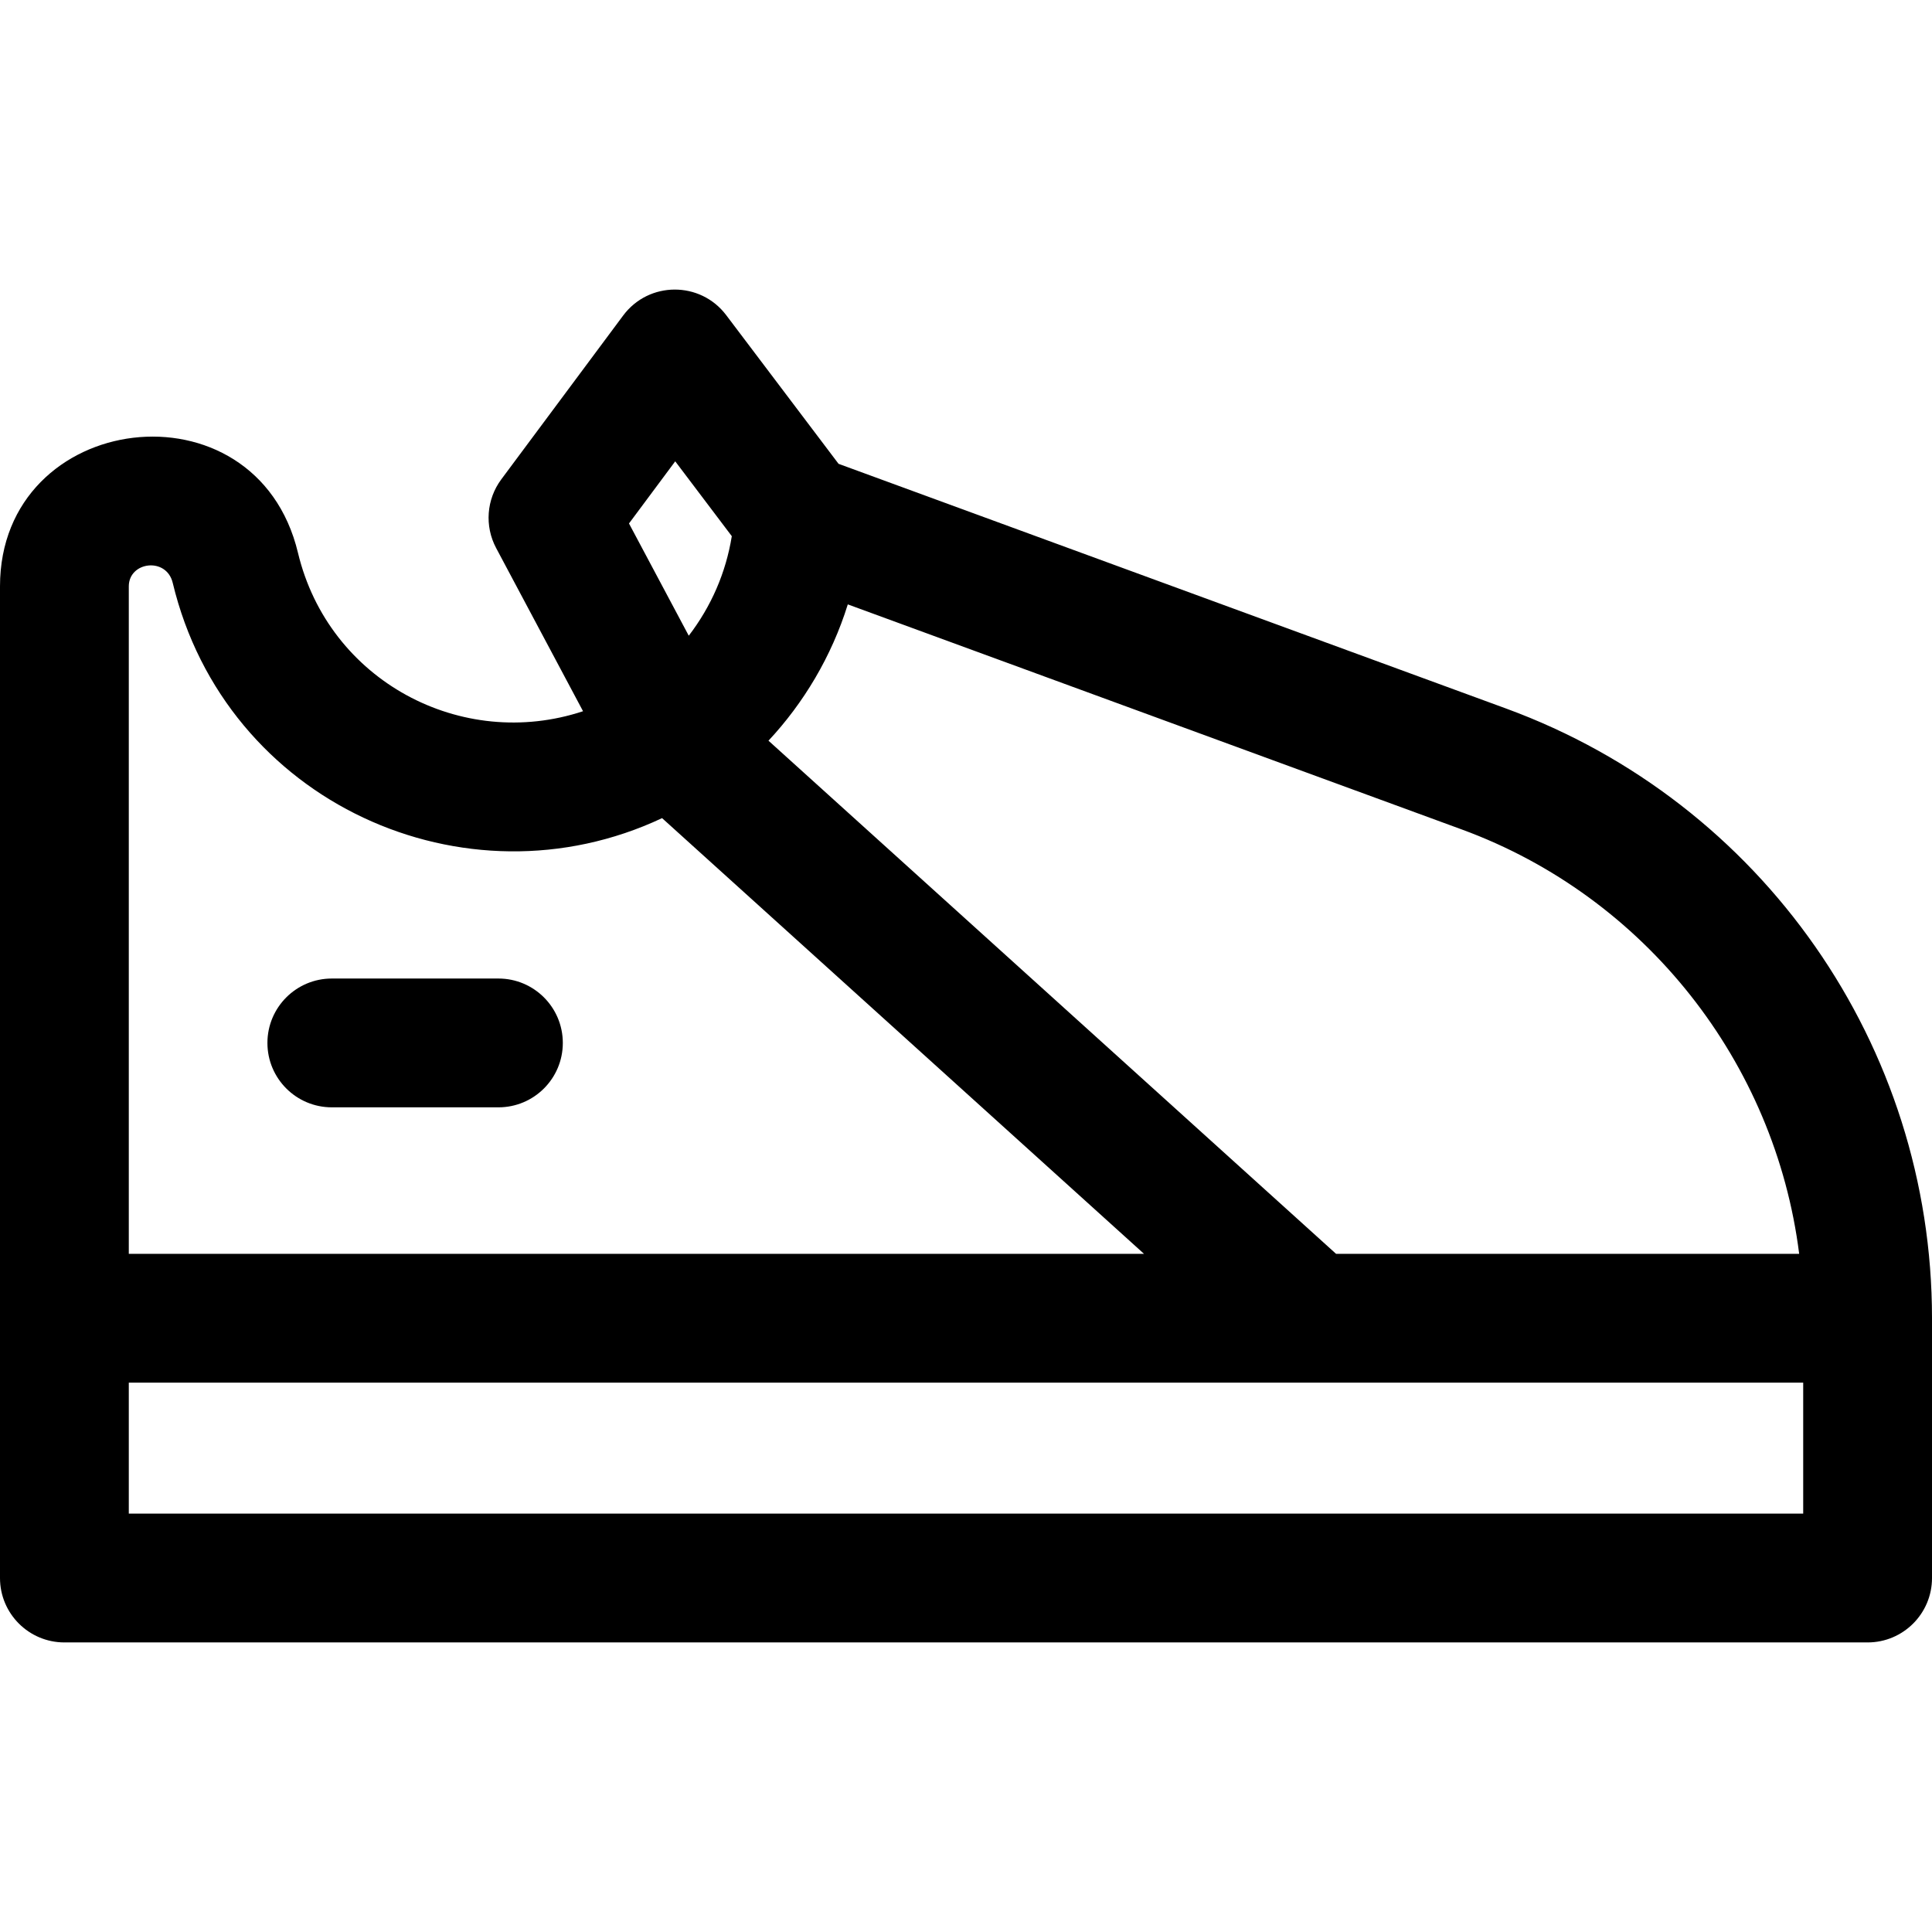
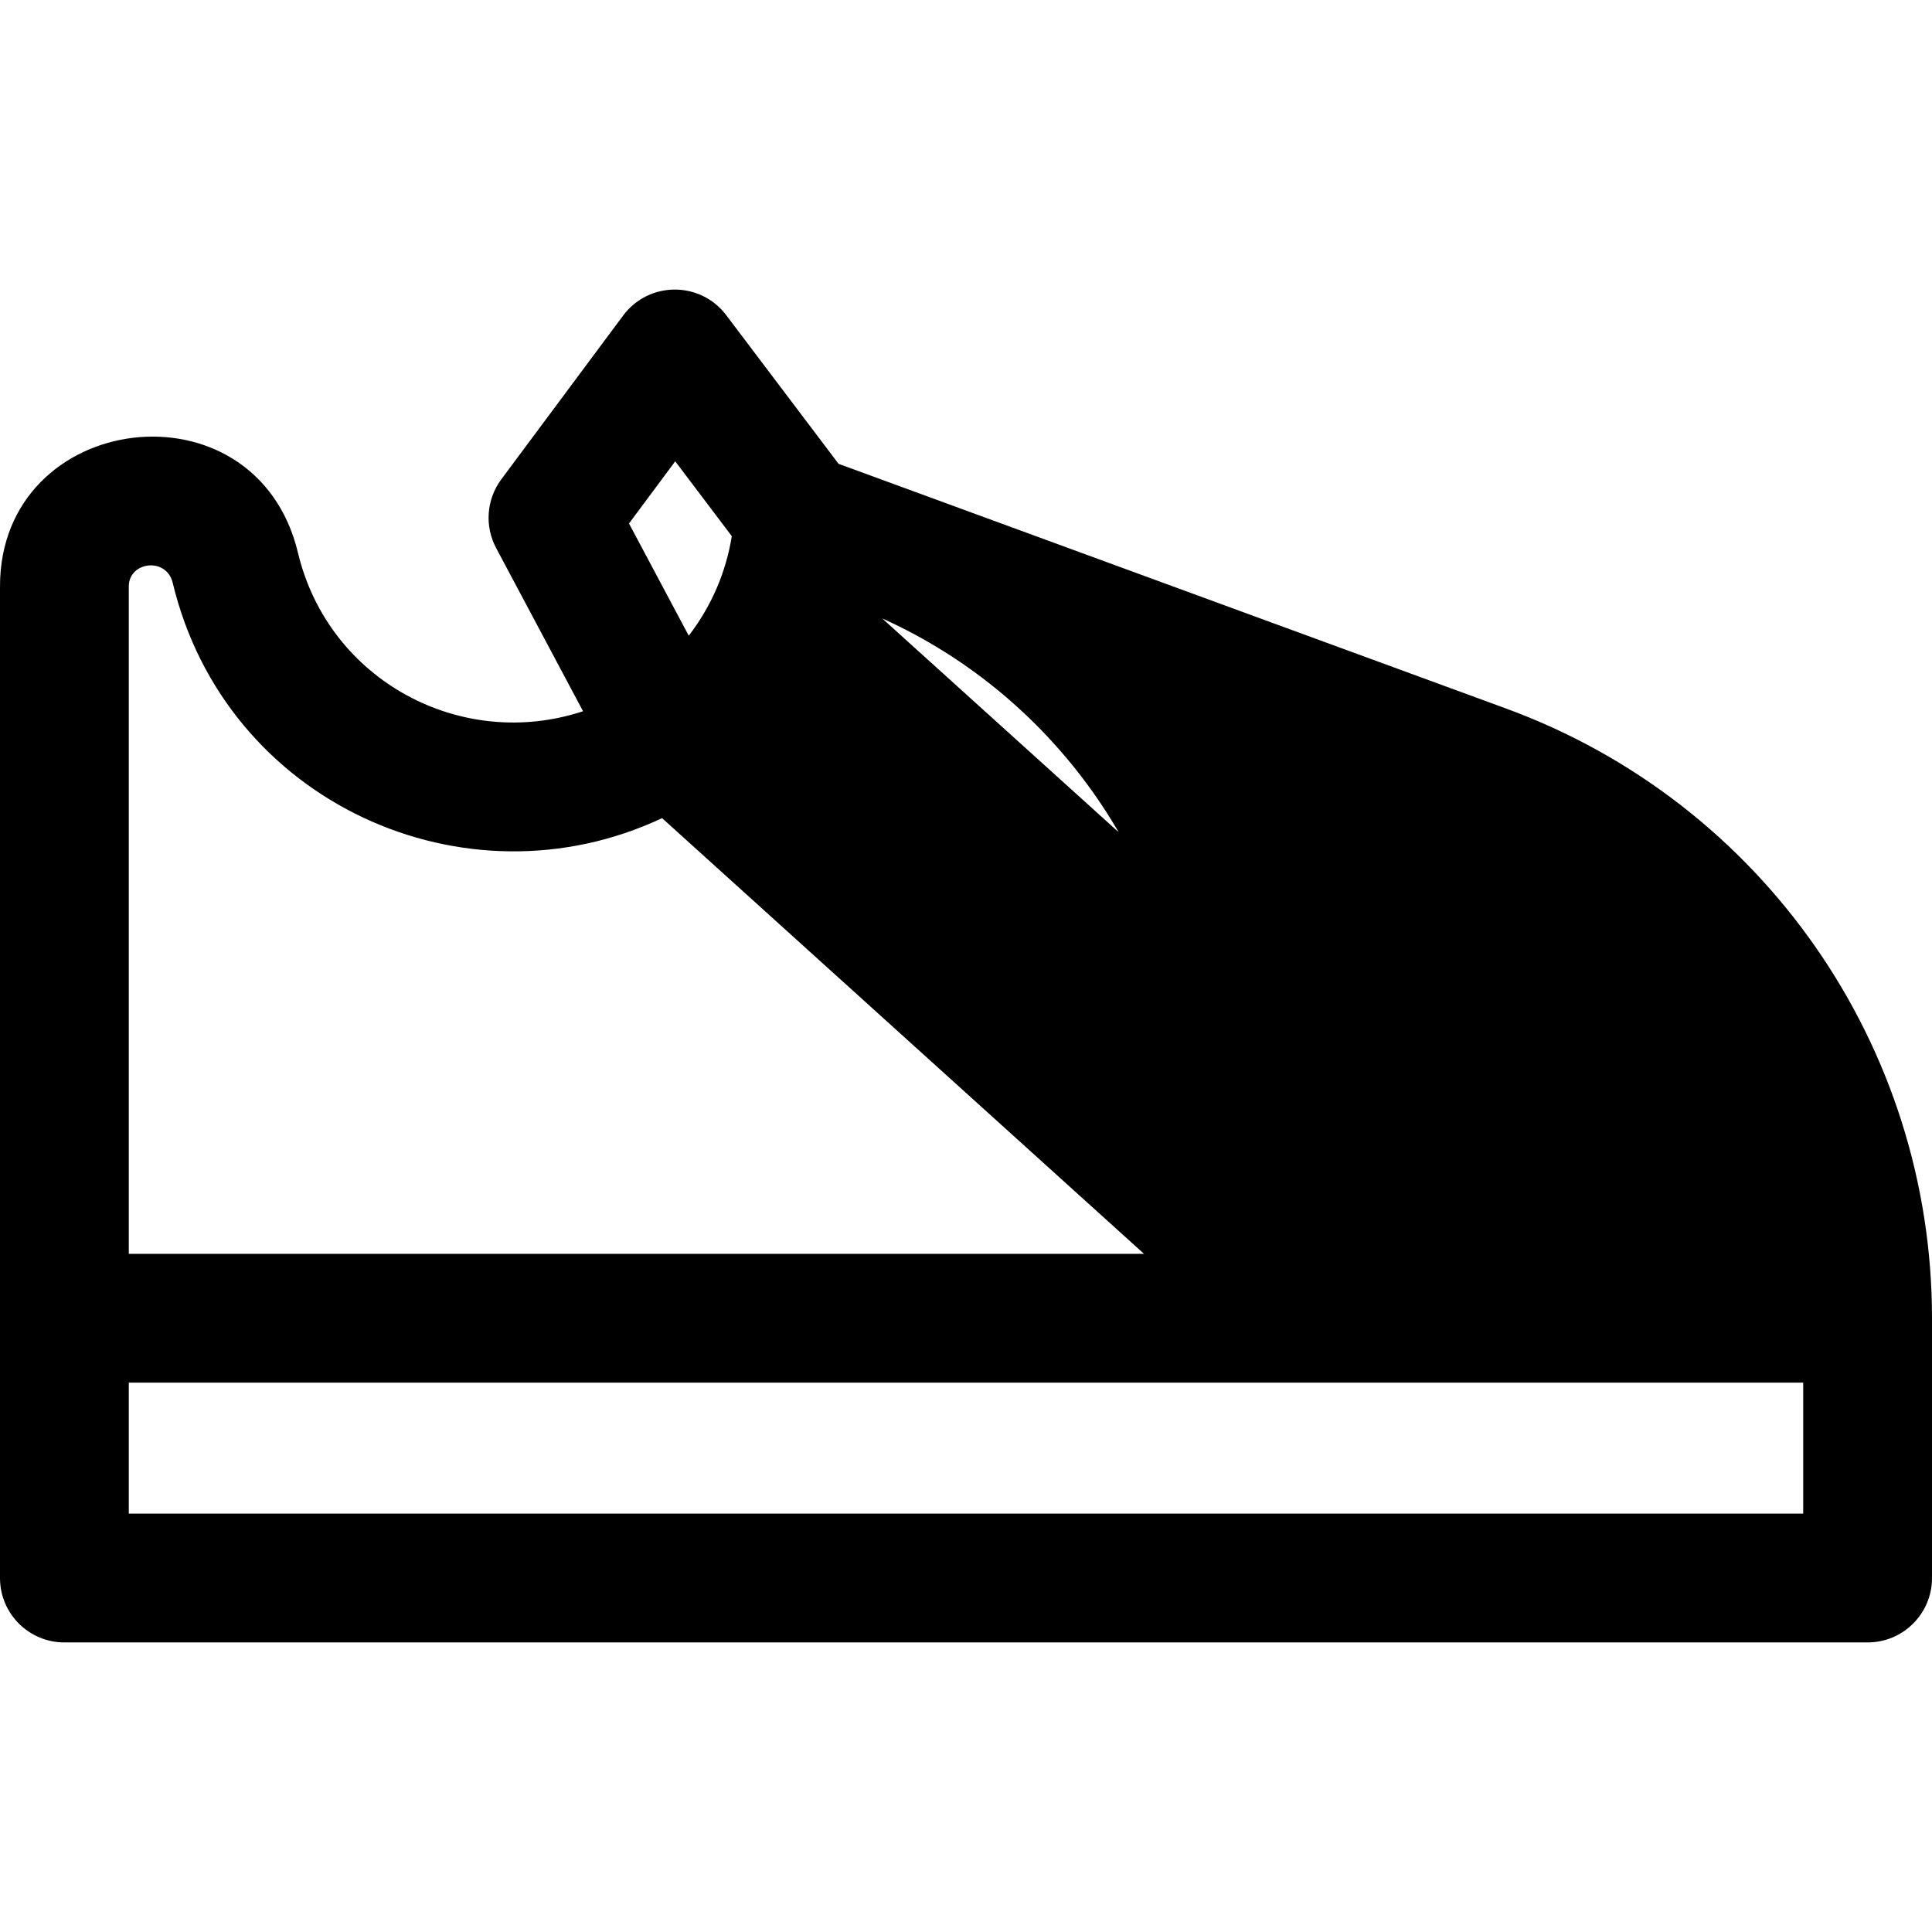
<svg xmlns="http://www.w3.org/2000/svg" fill="#000000" height="800px" width="800px" version="1.1" id="Layer_1" viewBox="0 0 512 512" xml:space="preserve">
  <g>
    <g>
-       <path d="M399.136,187.77l-176.91-64.853l-29.774-39.401c-6.857-9.074-20.516-9.029-27.309,0.104l-32.29,43.406    c-3.938,5.294-4.473,12.385-1.371,18.209l23.03,43.244c-32.187,10.663-67.412-8.036-75.542-41.964    C67.847,100.071,0,108.657,0,155.392v193.957v0.001v68.844c0,9.425,7.641,17.067,17.067,17.067h477.867    c9.425,0,17.067-7.641,17.067-17.067v-68.845C512,277.17,467.054,212.669,399.136,187.77z M224.675,160.167l162.712,59.649    c48.717,17.861,83.044,61.822,89.411,112.465H354.074l-150.42-135.993C212.903,186.403,220.374,174.007,224.675,160.167z     M178.943,122.254l14.992,19.839c-1.566,9.672-5.443,18.591-11.406,26.378l-15.84-29.745L178.943,122.254z M34.133,155.391    c0-6.575,9.984-7.851,11.642-0.926c13.957,58.254,77.52,86.885,129.684,62.348l127.718,115.469H34.133V155.391z M477.867,401.126    H34.133v-34.71h443.733V401.126z" />
+       <path d="M399.136,187.77l-176.91-64.853l-29.774-39.401c-6.857-9.074-20.516-9.029-27.309,0.104l-32.29,43.406    c-3.938,5.294-4.473,12.385-1.371,18.209l23.03,43.244c-32.187,10.663-67.412-8.036-75.542-41.964    C67.847,100.071,0,108.657,0,155.392v193.957v0.001v68.844c0,9.425,7.641,17.067,17.067,17.067h477.867    c9.425,0,17.067-7.641,17.067-17.067v-68.845C512,277.17,467.054,212.669,399.136,187.77z M224.675,160.167c48.717,17.861,83.044,61.822,89.411,112.465H354.074l-150.42-135.993C212.903,186.403,220.374,174.007,224.675,160.167z     M178.943,122.254l14.992,19.839c-1.566,9.672-5.443,18.591-11.406,26.378l-15.84-29.745L178.943,122.254z M34.133,155.391    c0-6.575,9.984-7.851,11.642-0.926c13.957,58.254,77.52,86.885,129.684,62.348l127.718,115.469H34.133V155.391z M477.867,401.126    H34.133v-34.71h443.733V401.126z" />
    </g>
  </g>
  <g>
    <g>
-       <path d="M132.086,259.32H87.937c-9.425,0-17.067,7.641-17.067,17.067c0,9.425,7.64,17.067,17.067,17.067h44.149    c9.425,0,17.067-7.641,17.067-17.067C149.152,266.962,141.511,259.32,132.086,259.32z" />
-     </g>
+       </g>
  </g>
</svg>